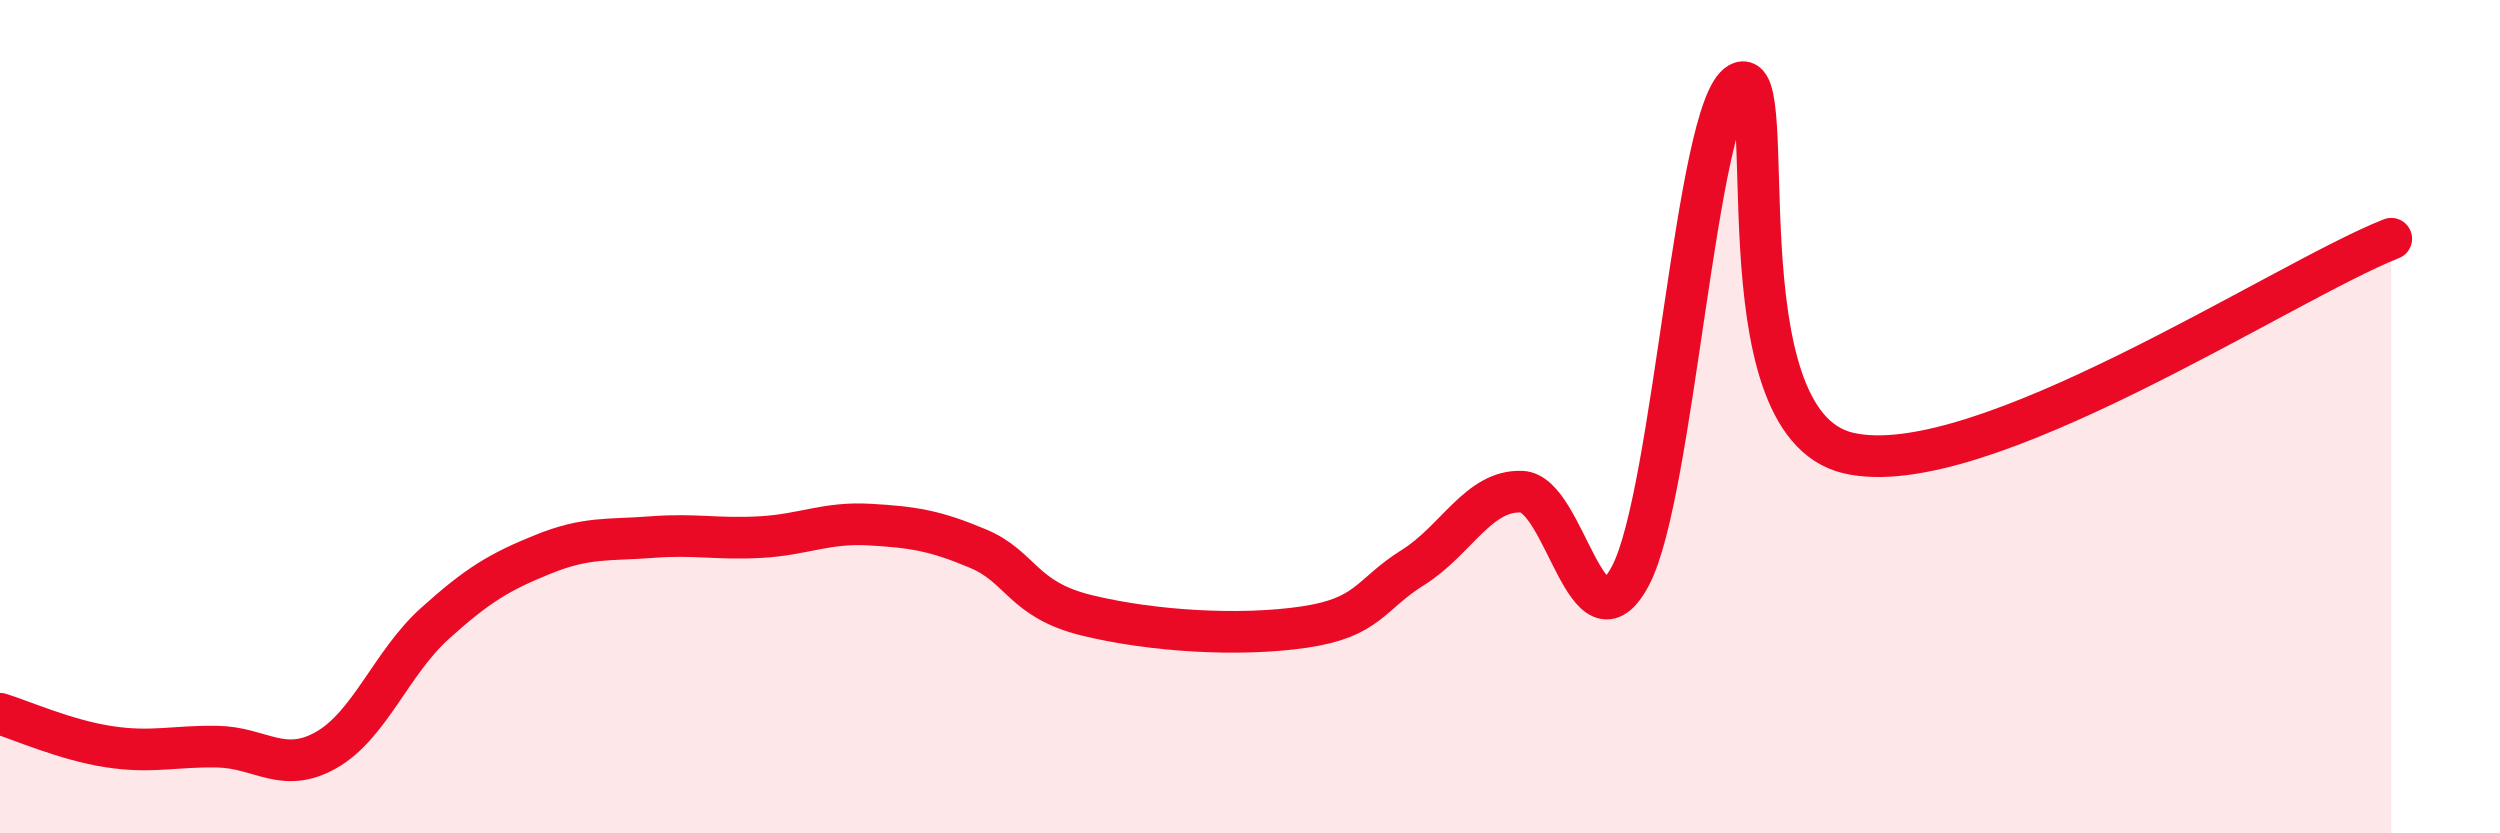
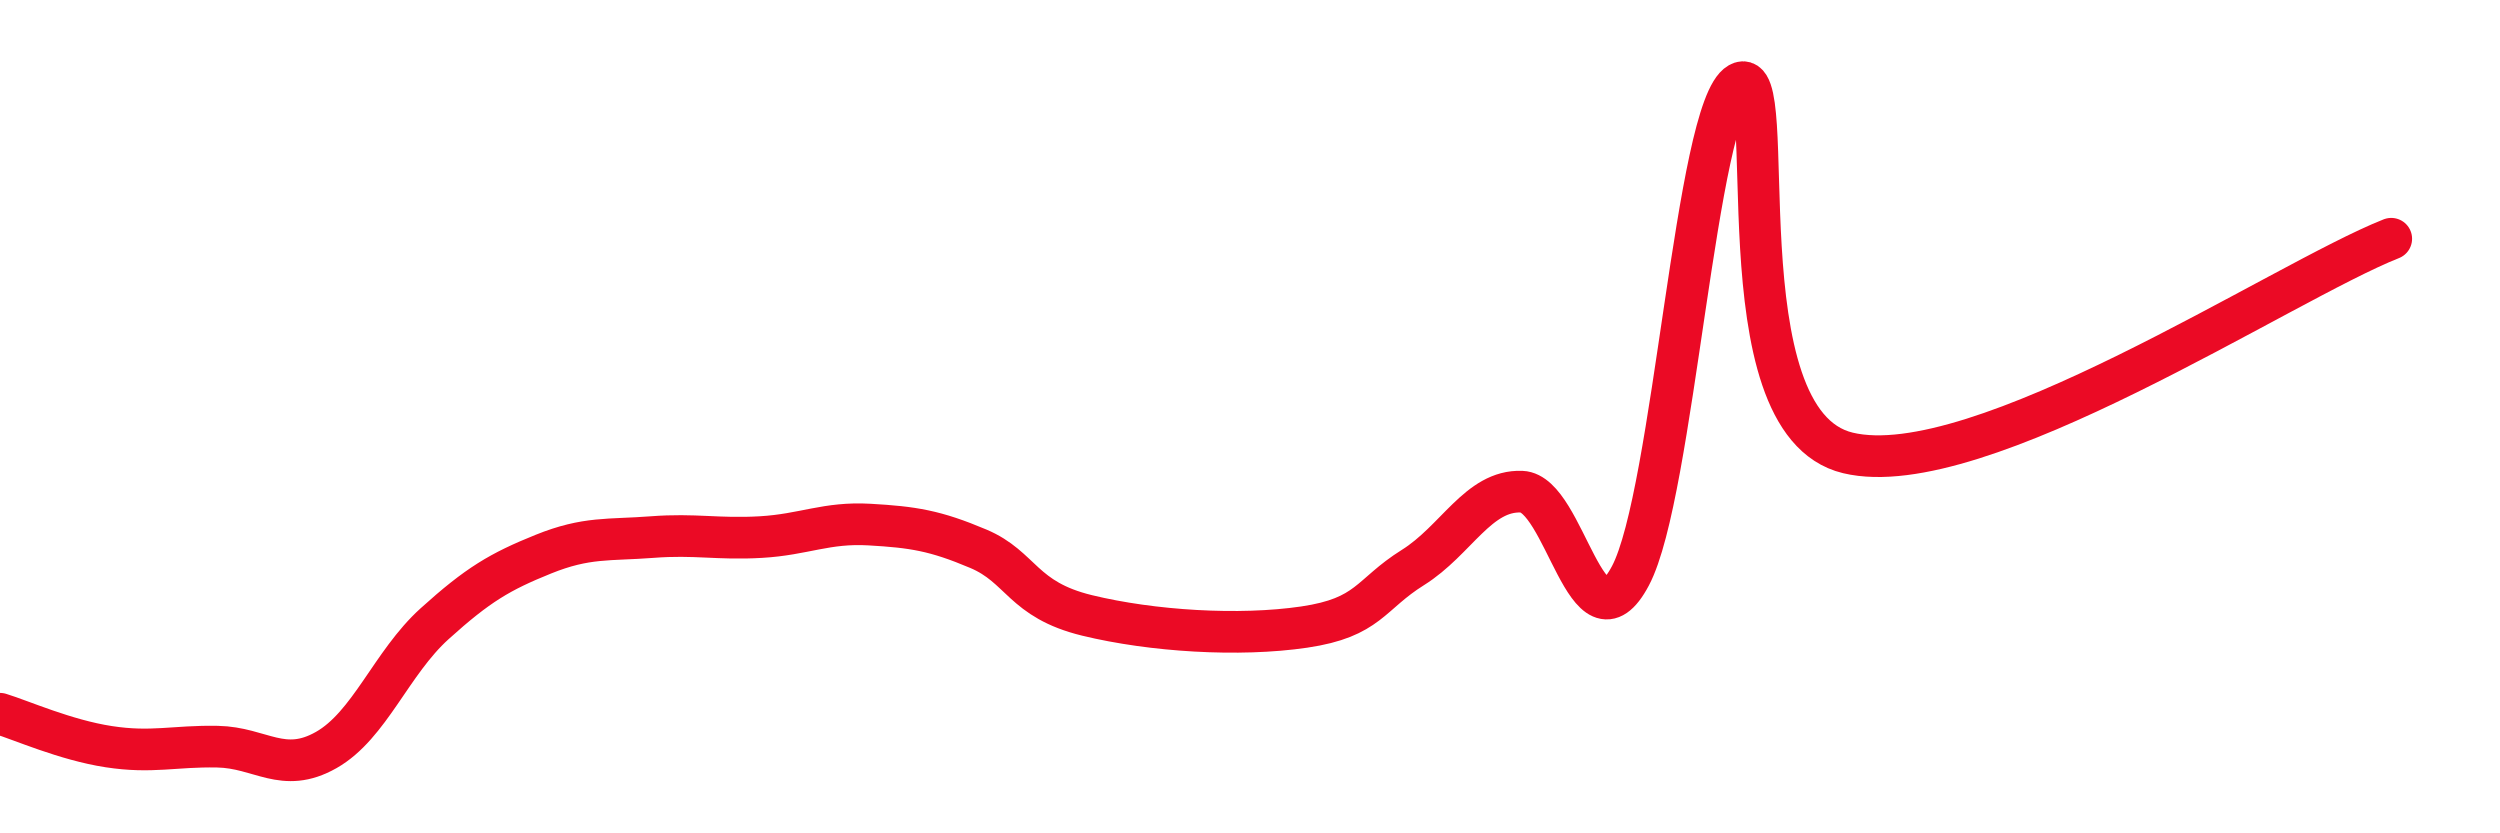
<svg xmlns="http://www.w3.org/2000/svg" width="60" height="20" viewBox="0 0 60 20">
-   <path d="M 0,17.13 C 0.52,17.29 1.57,17.76 2.61,17.92 C 3.65,18.08 4.18,17.9 5.22,17.92 C 6.26,17.94 6.79,18.59 7.83,18 C 8.87,17.41 9.39,15.91 10.43,14.97 C 11.47,14.03 12,13.72 13.04,13.3 C 14.08,12.88 14.61,12.97 15.65,12.89 C 16.69,12.81 17.22,12.95 18.26,12.89 C 19.3,12.83 19.83,12.53 20.87,12.59 C 21.91,12.65 22.44,12.73 23.48,13.17 C 24.52,13.61 24.53,14.39 26.09,14.77 C 27.65,15.15 29.74,15.28 31.3,15.05 C 32.86,14.82 32.87,14.27 33.91,13.62 C 34.95,12.97 35.48,11.76 36.52,11.8 C 37.56,11.84 38.09,15.78 39.13,13.82 C 40.17,11.86 40.7,2.59 41.74,2 C 42.78,1.41 41.22,10.12 44.35,10.87 C 47.48,11.62 54.78,6.76 57.39,5.73L57.39 20L0 20Z" fill="#EB0A25" opacity="0.1" stroke-linecap="round" stroke-linejoin="round" />
  <path d="M 0,17.13 C 0.52,17.29 1.57,17.76 2.61,17.92 C 3.65,18.08 4.18,17.9 5.22,17.92 C 6.26,17.94 6.79,18.59 7.83,18 C 8.87,17.41 9.39,15.91 10.43,14.97 C 11.47,14.03 12,13.72 13.04,13.3 C 14.08,12.88 14.61,12.97 15.65,12.89 C 16.69,12.81 17.22,12.95 18.26,12.89 C 19.3,12.83 19.83,12.53 20.87,12.59 C 21.91,12.65 22.44,12.73 23.48,13.17 C 24.52,13.61 24.53,14.39 26.09,14.77 C 27.65,15.15 29.74,15.28 31.3,15.05 C 32.86,14.82 32.87,14.27 33.91,13.62 C 34.95,12.97 35.48,11.76 36.52,11.8 C 37.56,11.84 38.09,15.78 39.13,13.82 C 40.17,11.86 40.7,2.59 41.74,2 C 42.78,1.41 41.22,10.12 44.35,10.87 C 47.48,11.62 54.78,6.76 57.39,5.73" stroke="#EB0A25" stroke-width="1" fill="none" stroke-linecap="round" stroke-linejoin="round" />
</svg>